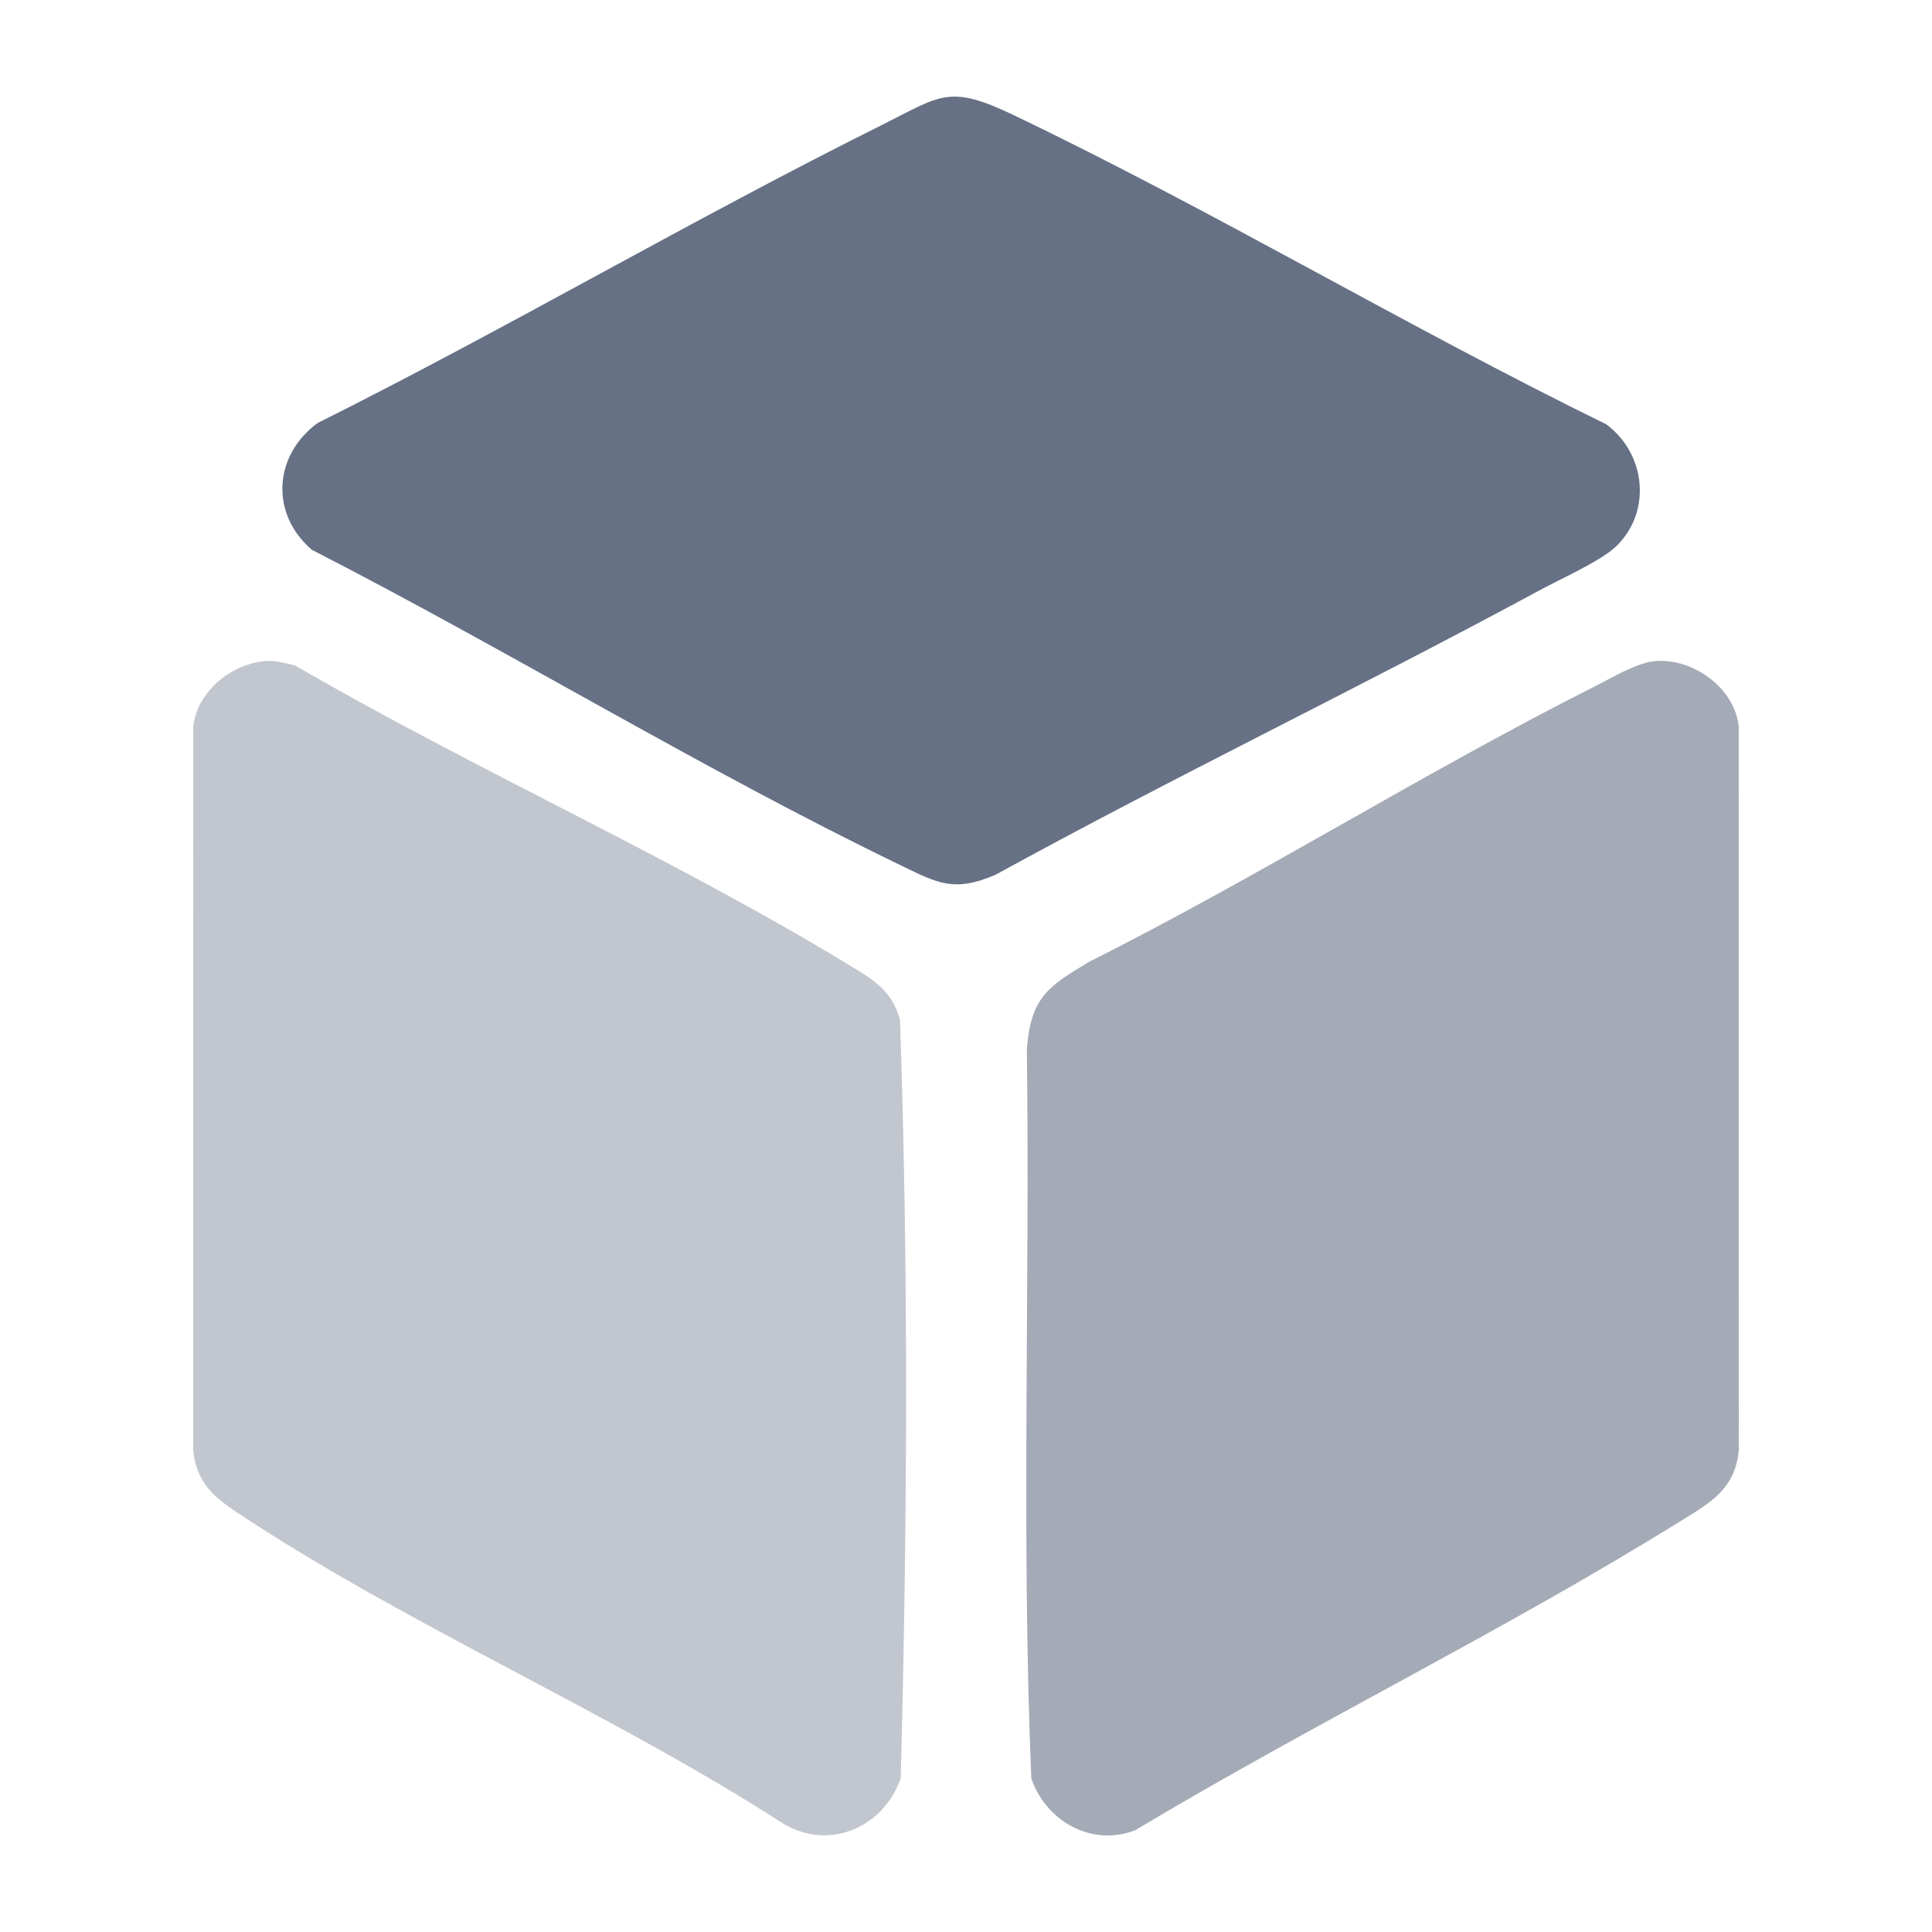
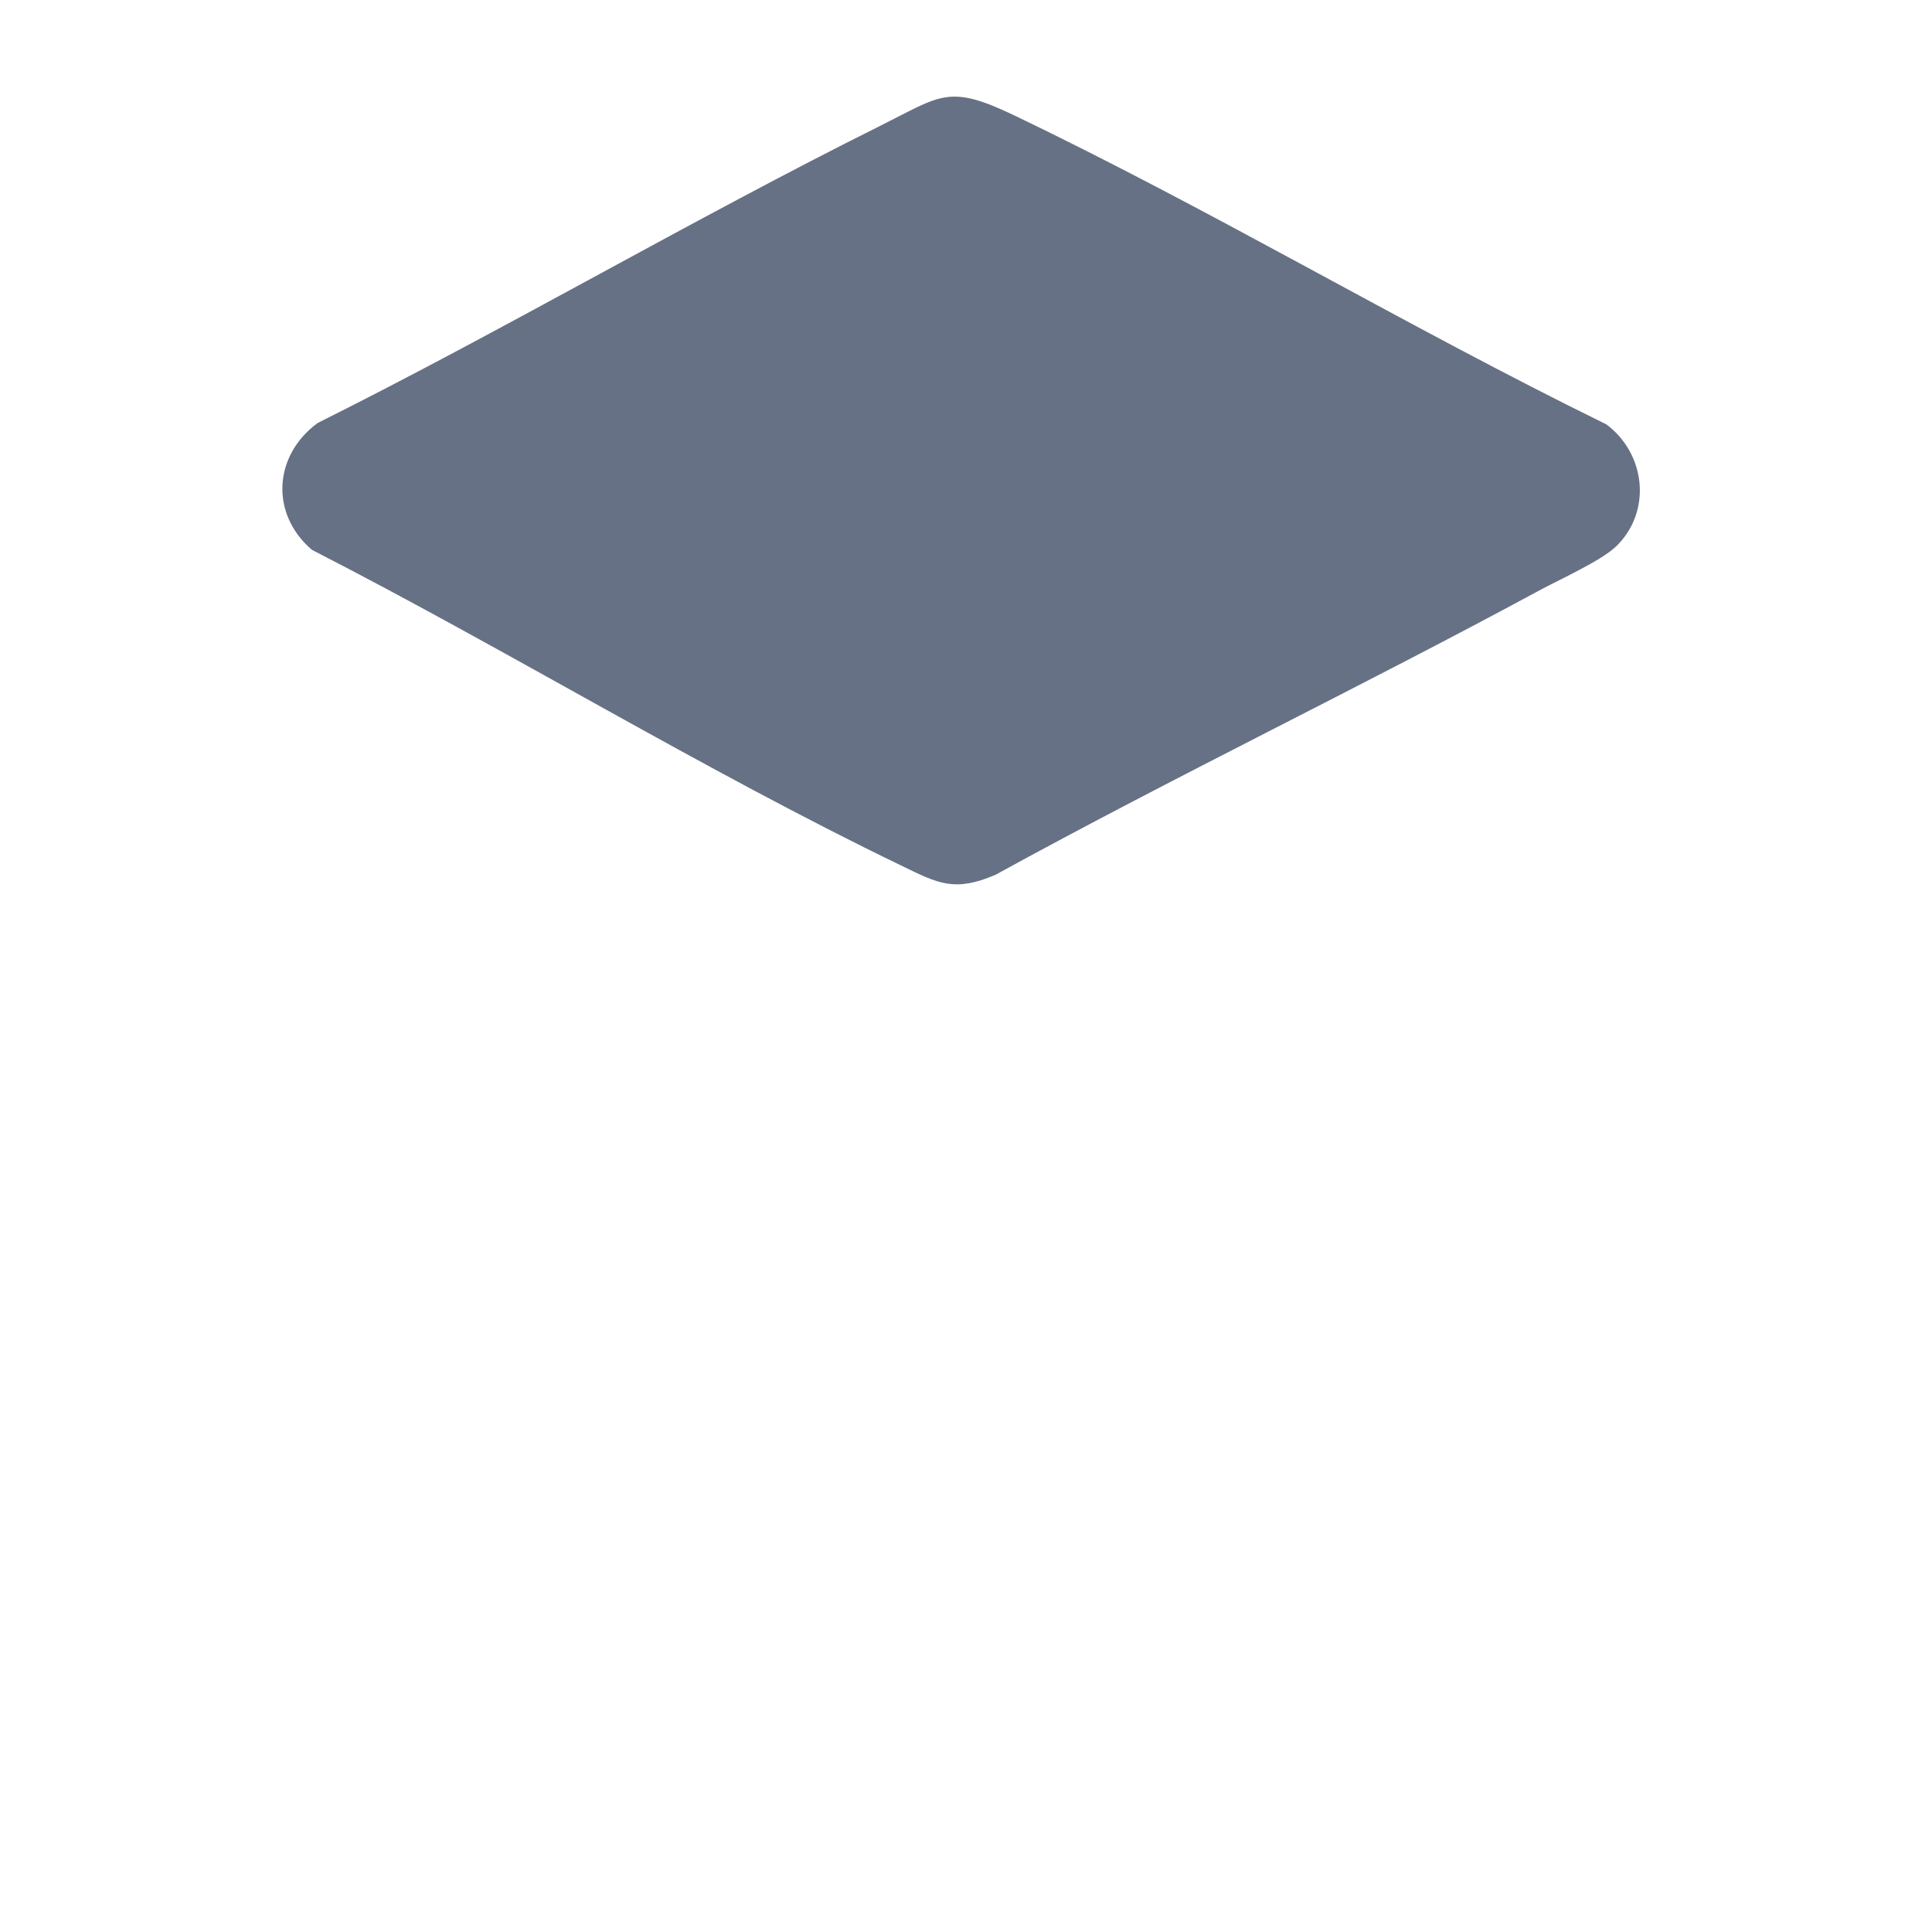
<svg xmlns="http://www.w3.org/2000/svg" fill="none" height="20" viewBox="0 0 20 20" width="20">
  <g clip-path="url(#clip0_2018_5757)">
-     <path d="M17.15 6.842C17.537 6.821 17.956 7.123 17.999 7.52L18 15.01C17.963 15.425 17.69 15.564 17.378 15.758C15.565 16.884 13.587 17.846 11.753 18.946C11.302 19.122 10.828 18.854 10.676 18.41C10.572 15.902 10.662 13.374 10.63 10.859C10.672 10.32 10.854 10.209 11.274 9.957C13.051 9.064 14.75 7.991 16.524 7.098C16.702 7.008 16.956 6.853 17.15 6.842Z" fill="#677185" opacity="0.6" />
-     <path d="M2.766 6.843C2.866 6.837 2.958 6.867 3.053 6.888C4.912 7.968 6.965 8.879 8.795 9.993C9.045 10.145 9.234 10.255 9.317 10.559C9.406 13.164 9.393 15.803 9.324 18.409C9.148 18.918 8.58 19.165 8.105 18.876C6.315 17.722 4.206 16.824 2.447 15.652C2.197 15.486 2.029 15.33 2 15.01L2.001 7.52C2.041 7.15 2.408 6.862 2.766 6.842V6.843Z" fill="#677185" opacity="0.4" />
    <path d="M16.723 5.662C16.568 5.809 16.141 6 15.93 6.115C14.069 7.121 12.159 8.038 10.305 9.056C9.879 9.238 9.712 9.146 9.333 8.962C7.278 7.97 5.263 6.734 3.229 5.692C2.794 5.32 2.831 4.714 3.288 4.379C5.254 3.397 7.156 2.277 9.123 1.297C9.74 0.989 9.82 0.869 10.492 1.191C12.569 2.186 14.561 3.38 16.629 4.393C17.041 4.701 17.102 5.303 16.724 5.662H16.723Z" fill="#677185" />
  </g>
  <defs>
    <clipPath id="clip0_2018_5757">
      <rect fill="white" height="18" transform="translate(2 1)" width="16" />
    </clipPath>
  </defs>
</svg>